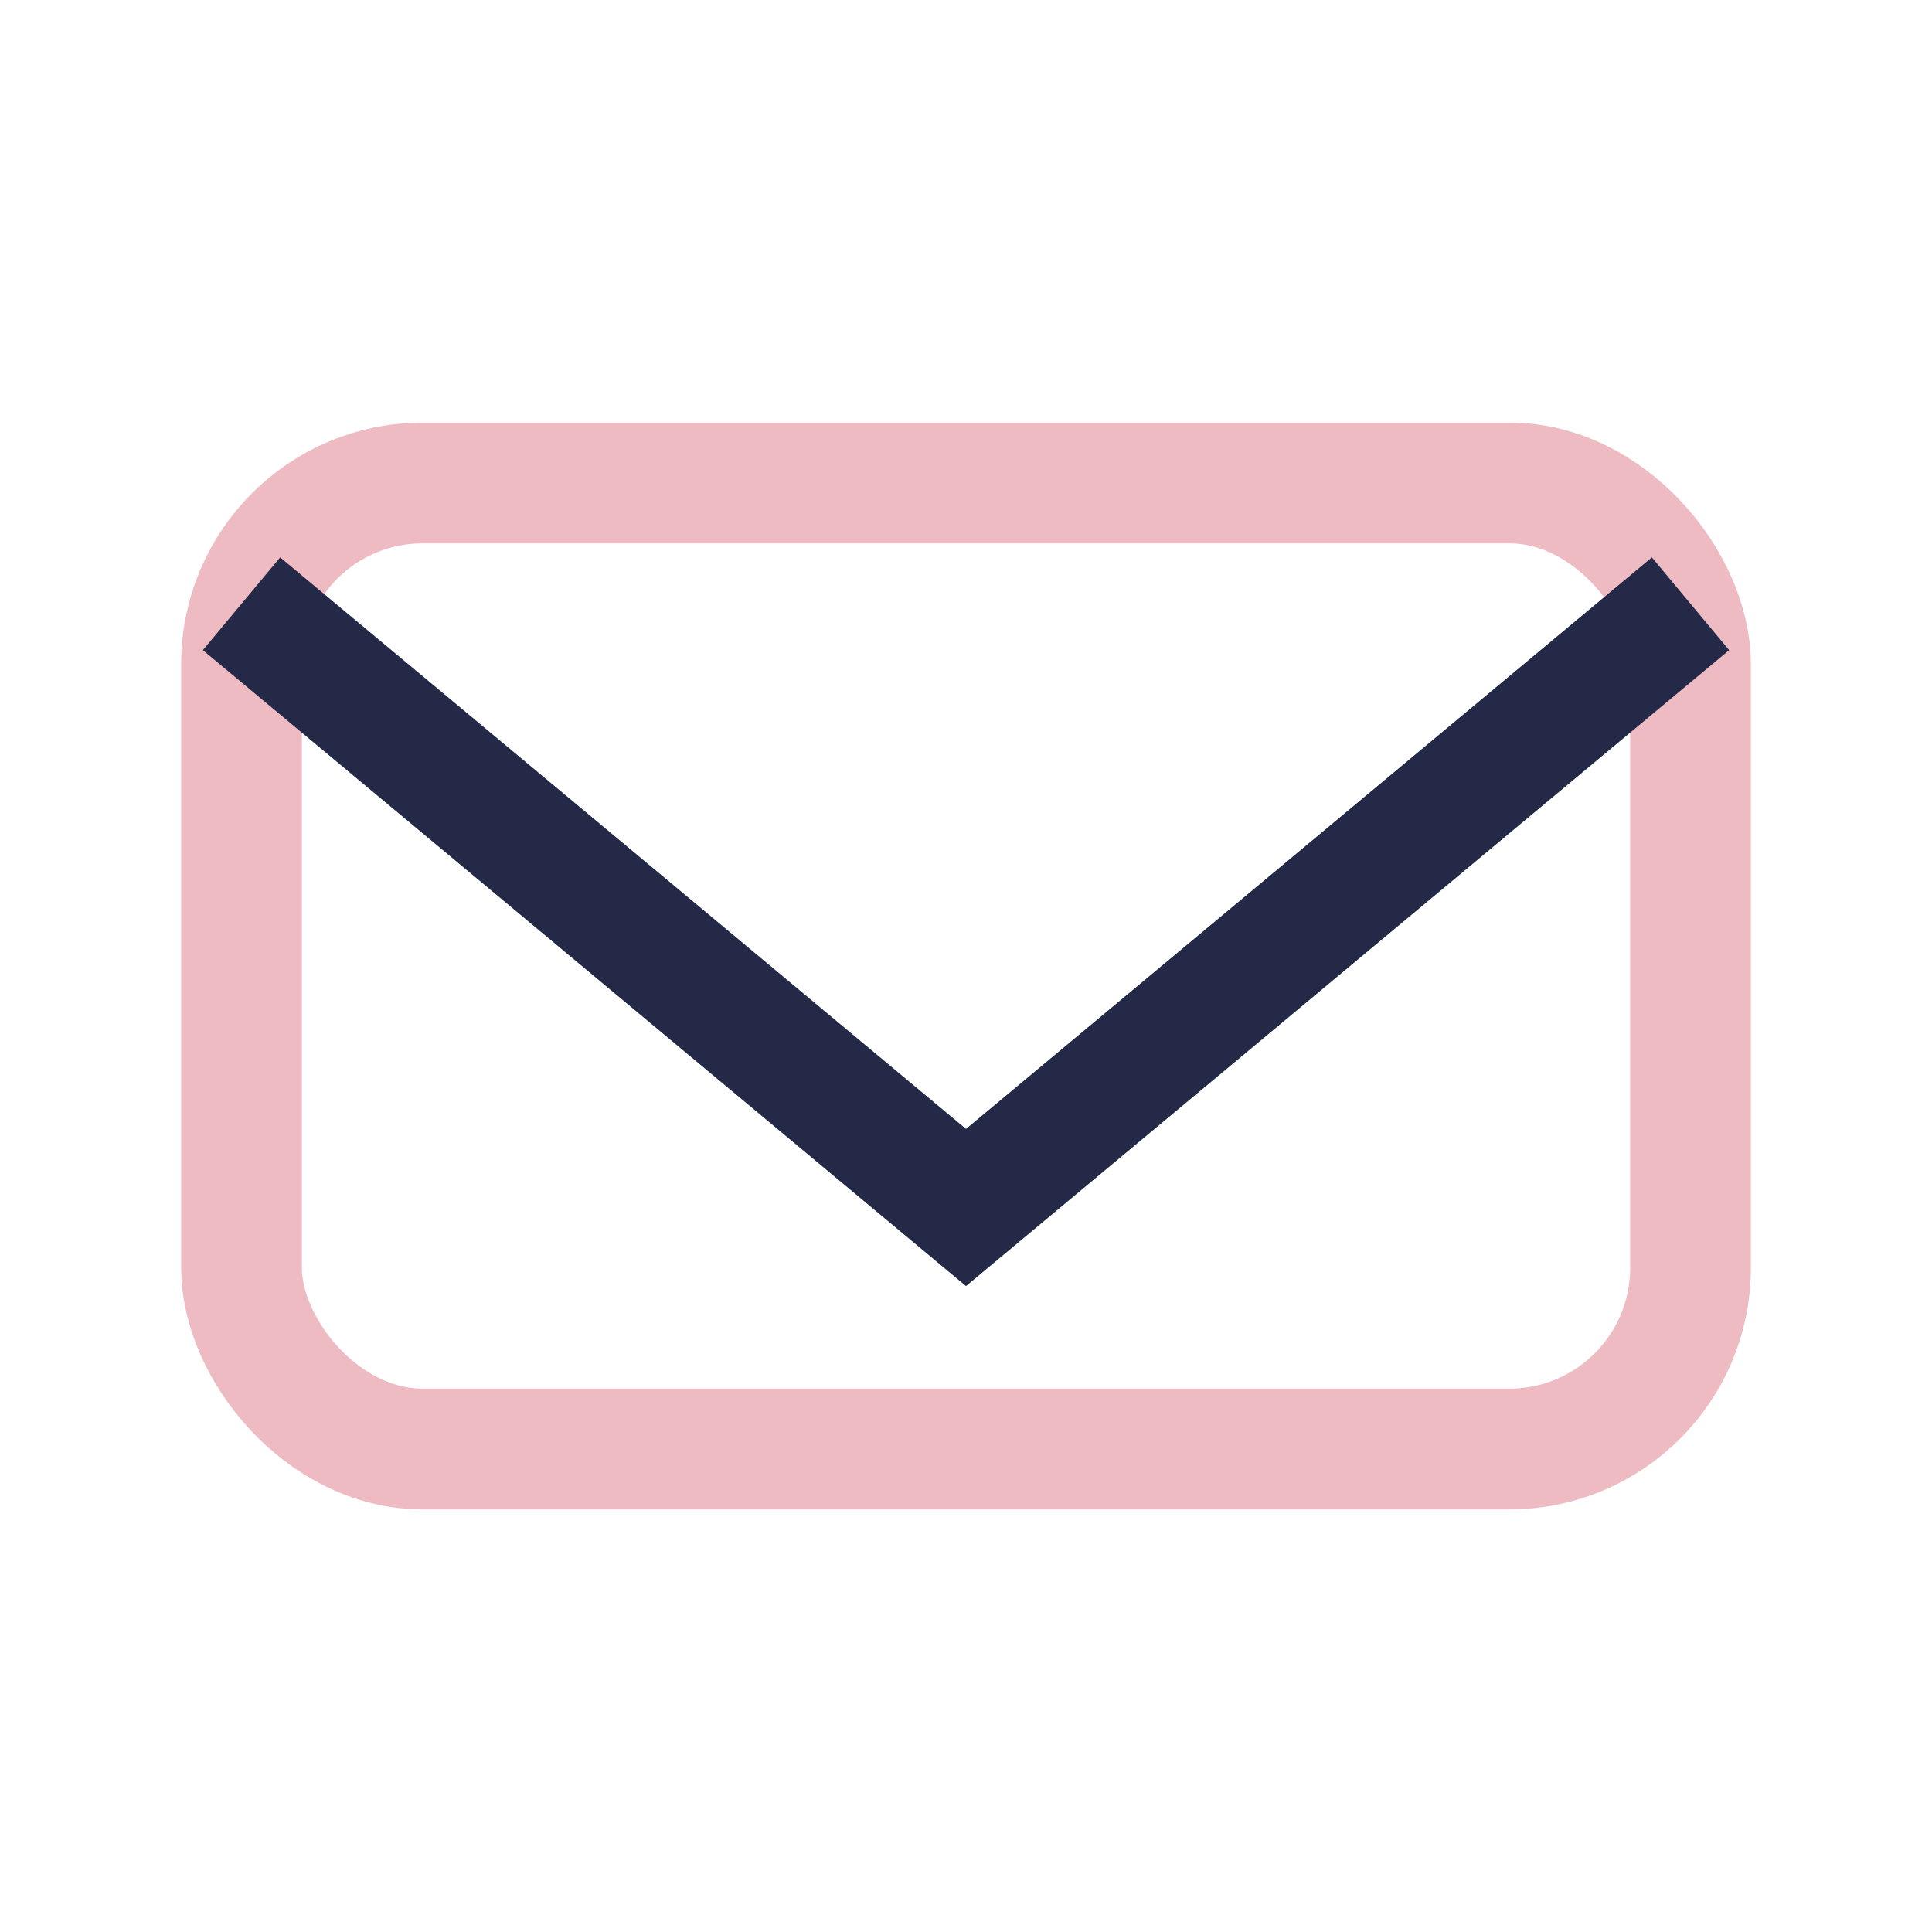
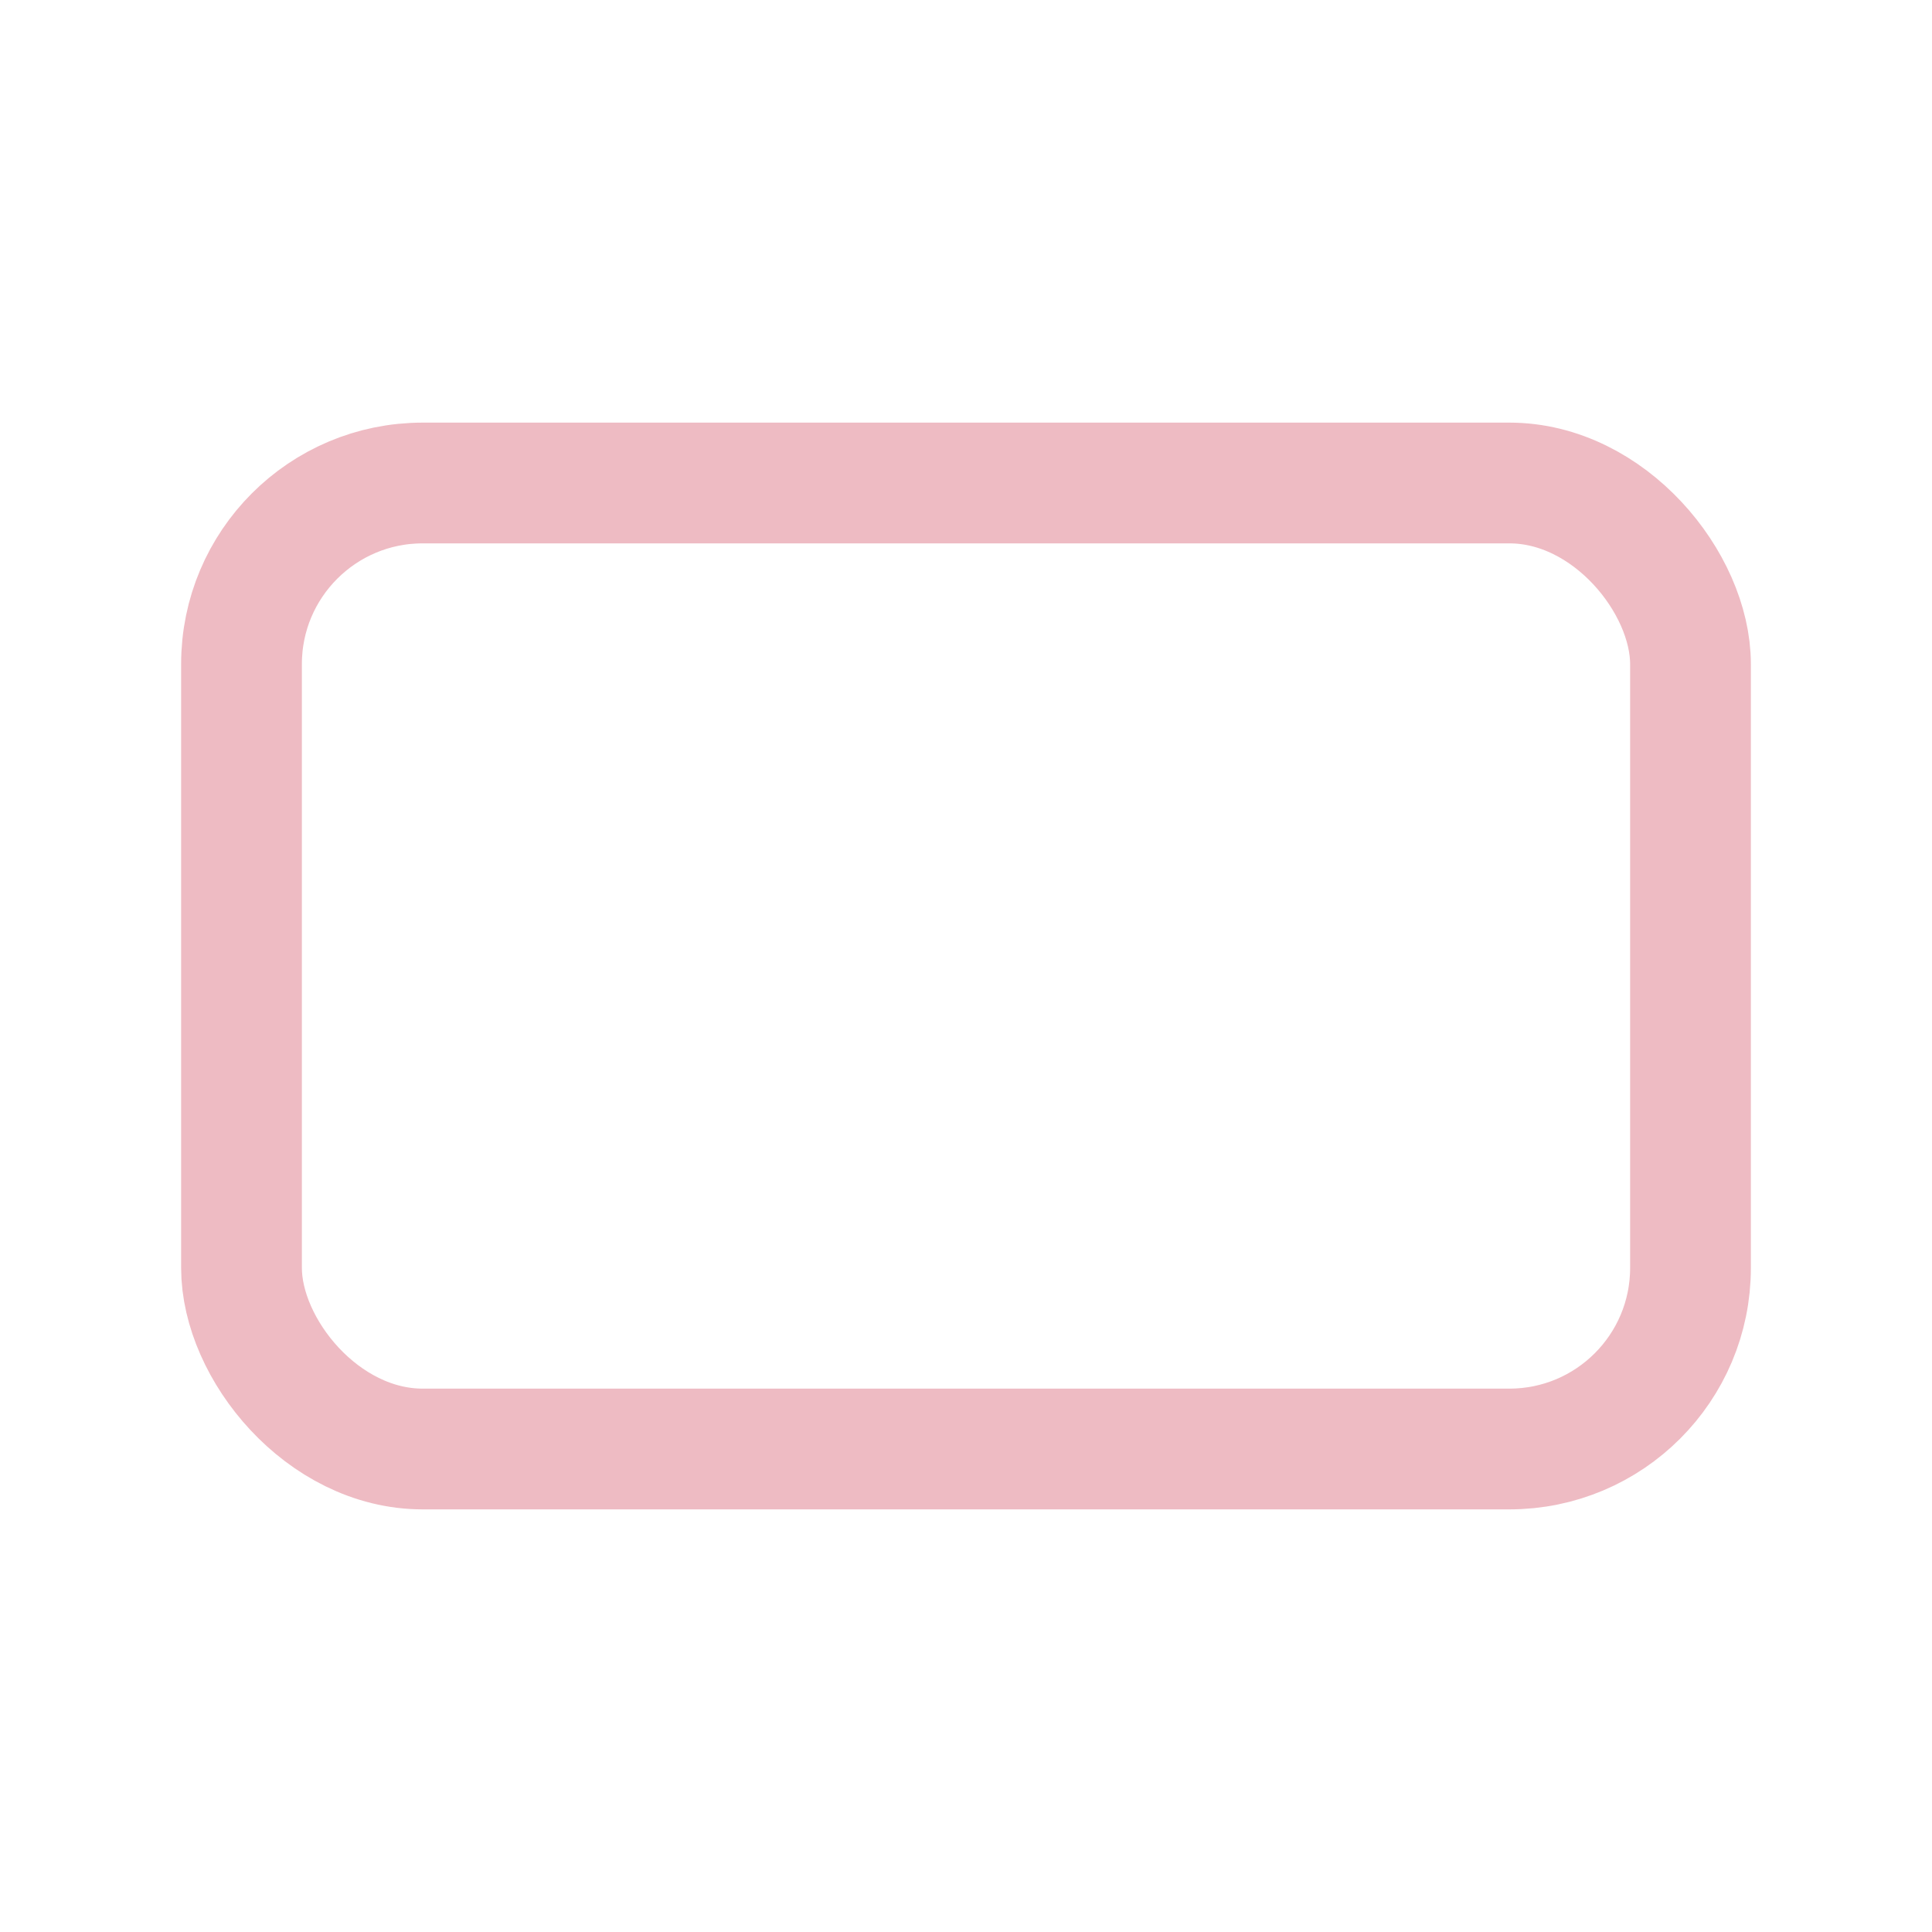
<svg xmlns="http://www.w3.org/2000/svg" width="32" height="32" viewBox="0 0 32 32">
  <rect x="4" y="8" width="24" height="16" rx="3" fill="none" stroke="#eebbc3" stroke-width="2" />
-   <polyline points="4,10 16,20 28,10" fill="none" stroke="#232946" stroke-width="2" />
</svg>